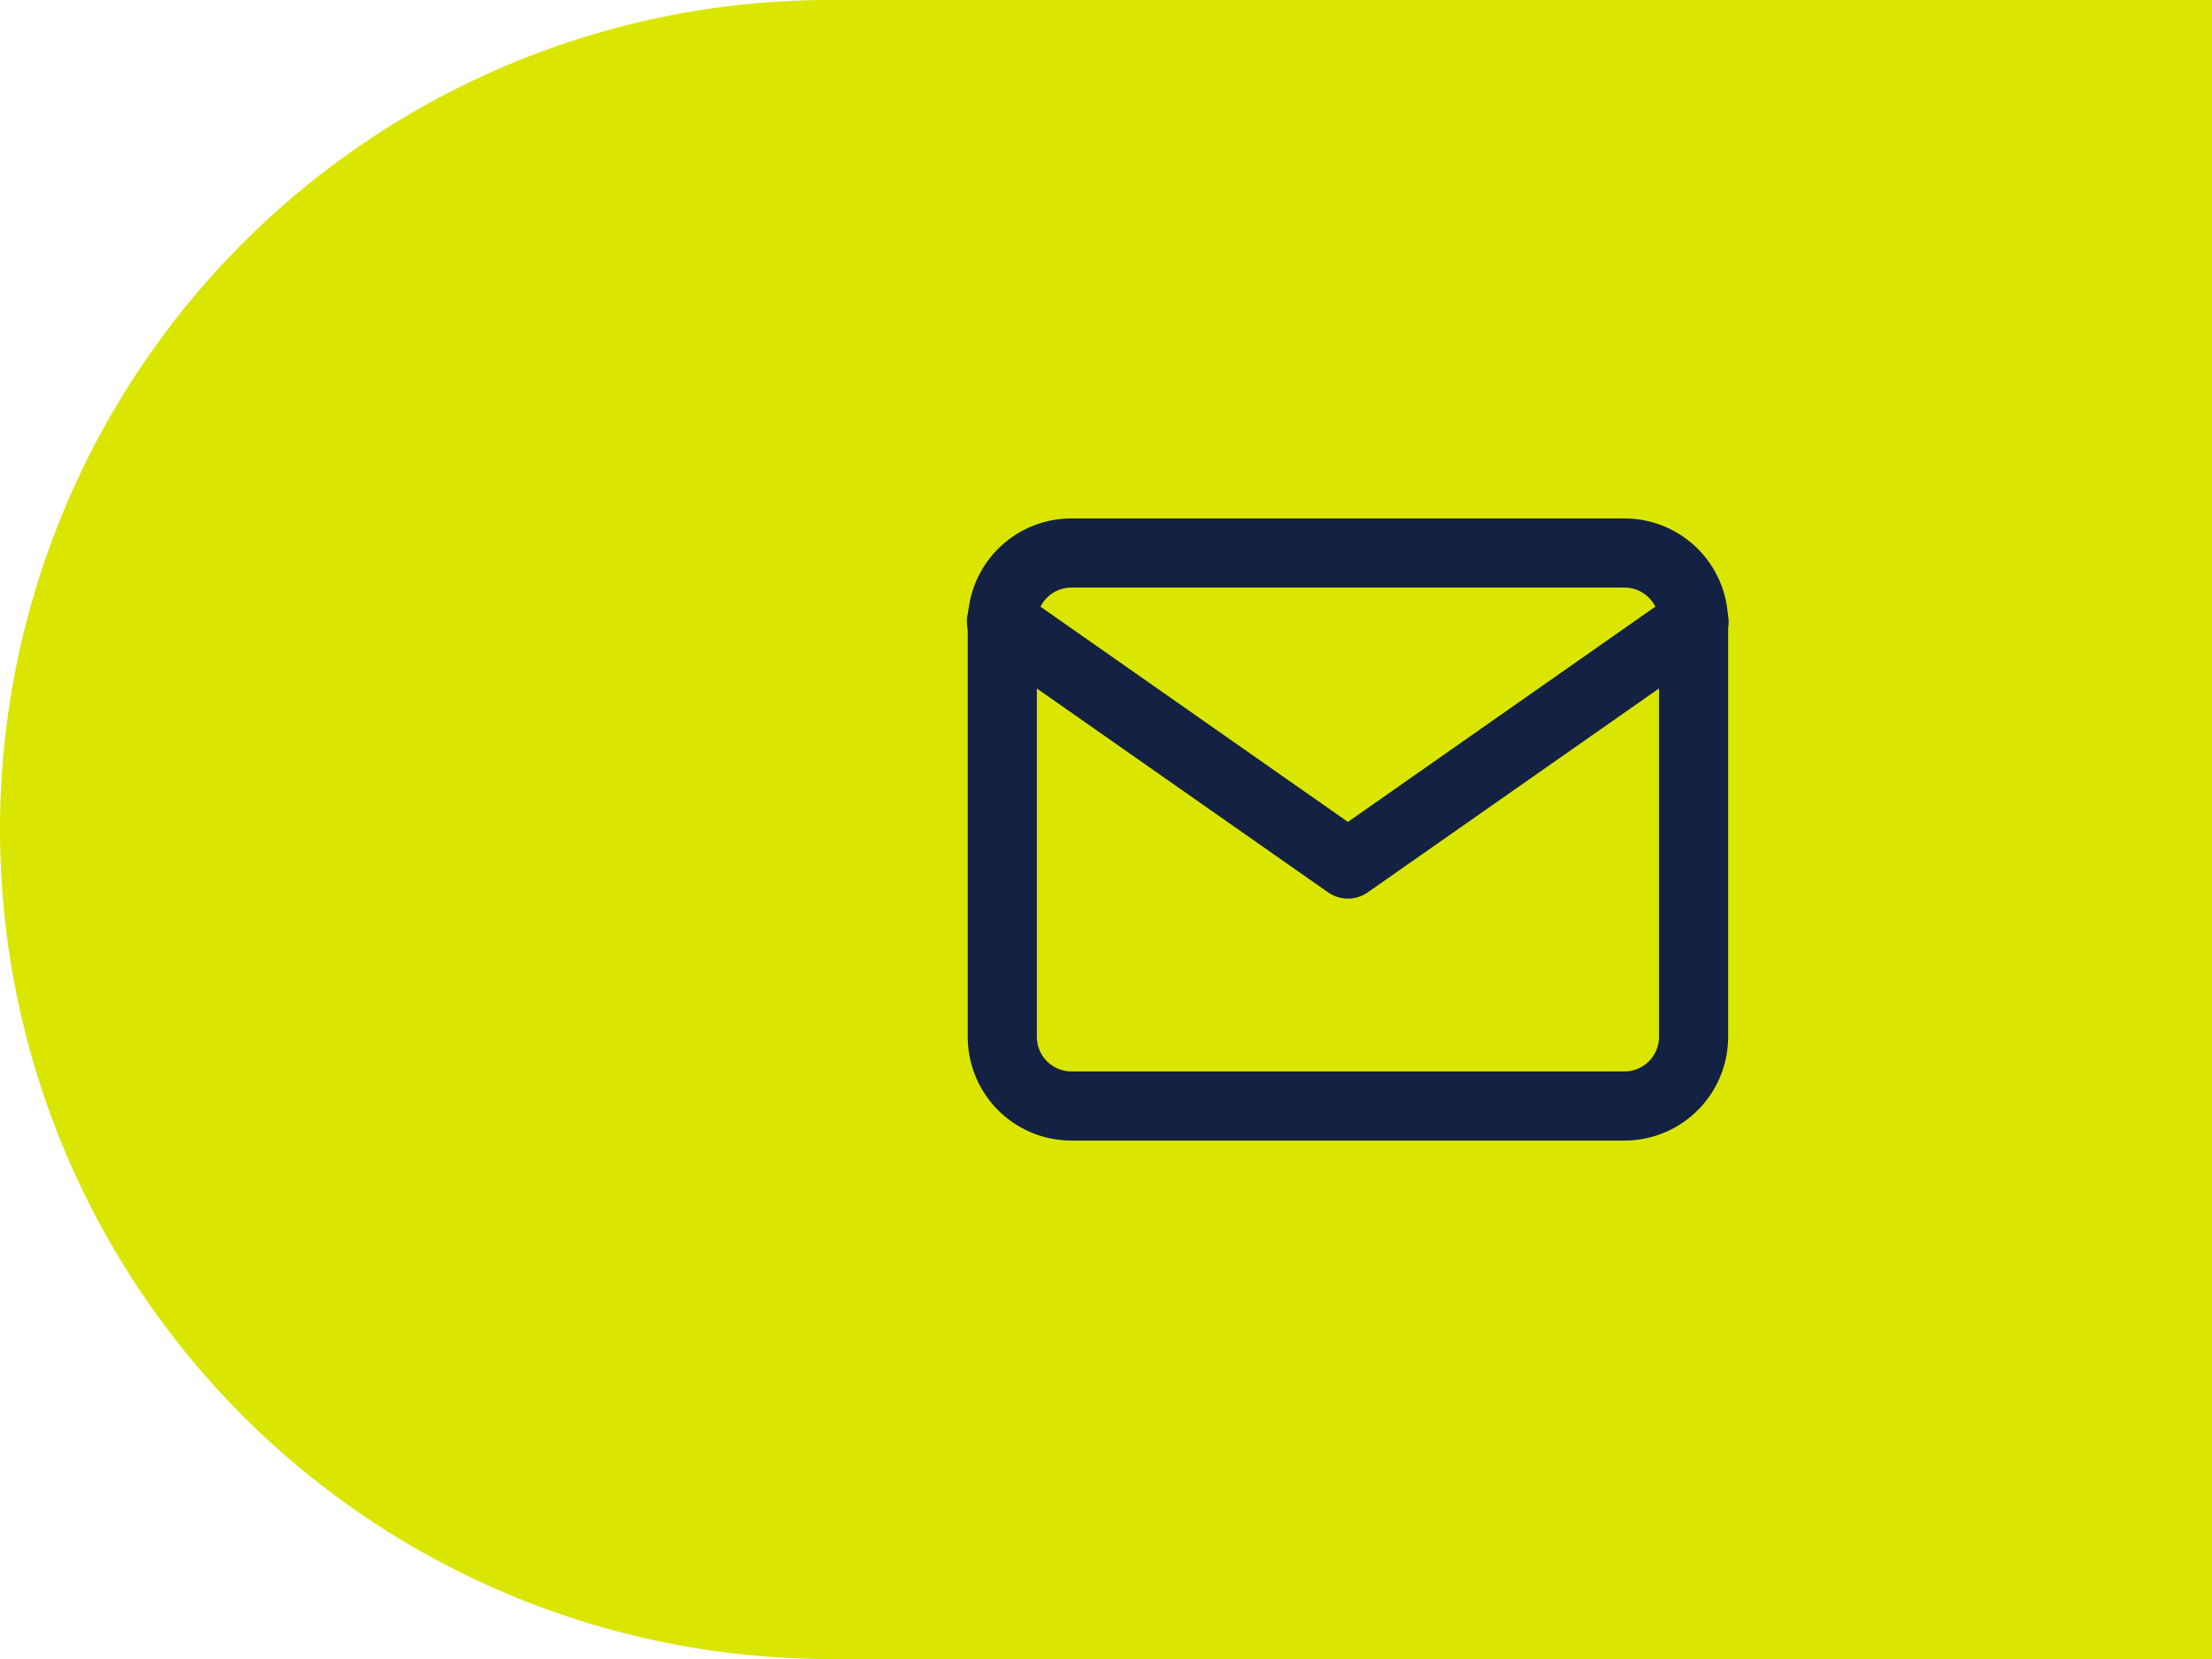
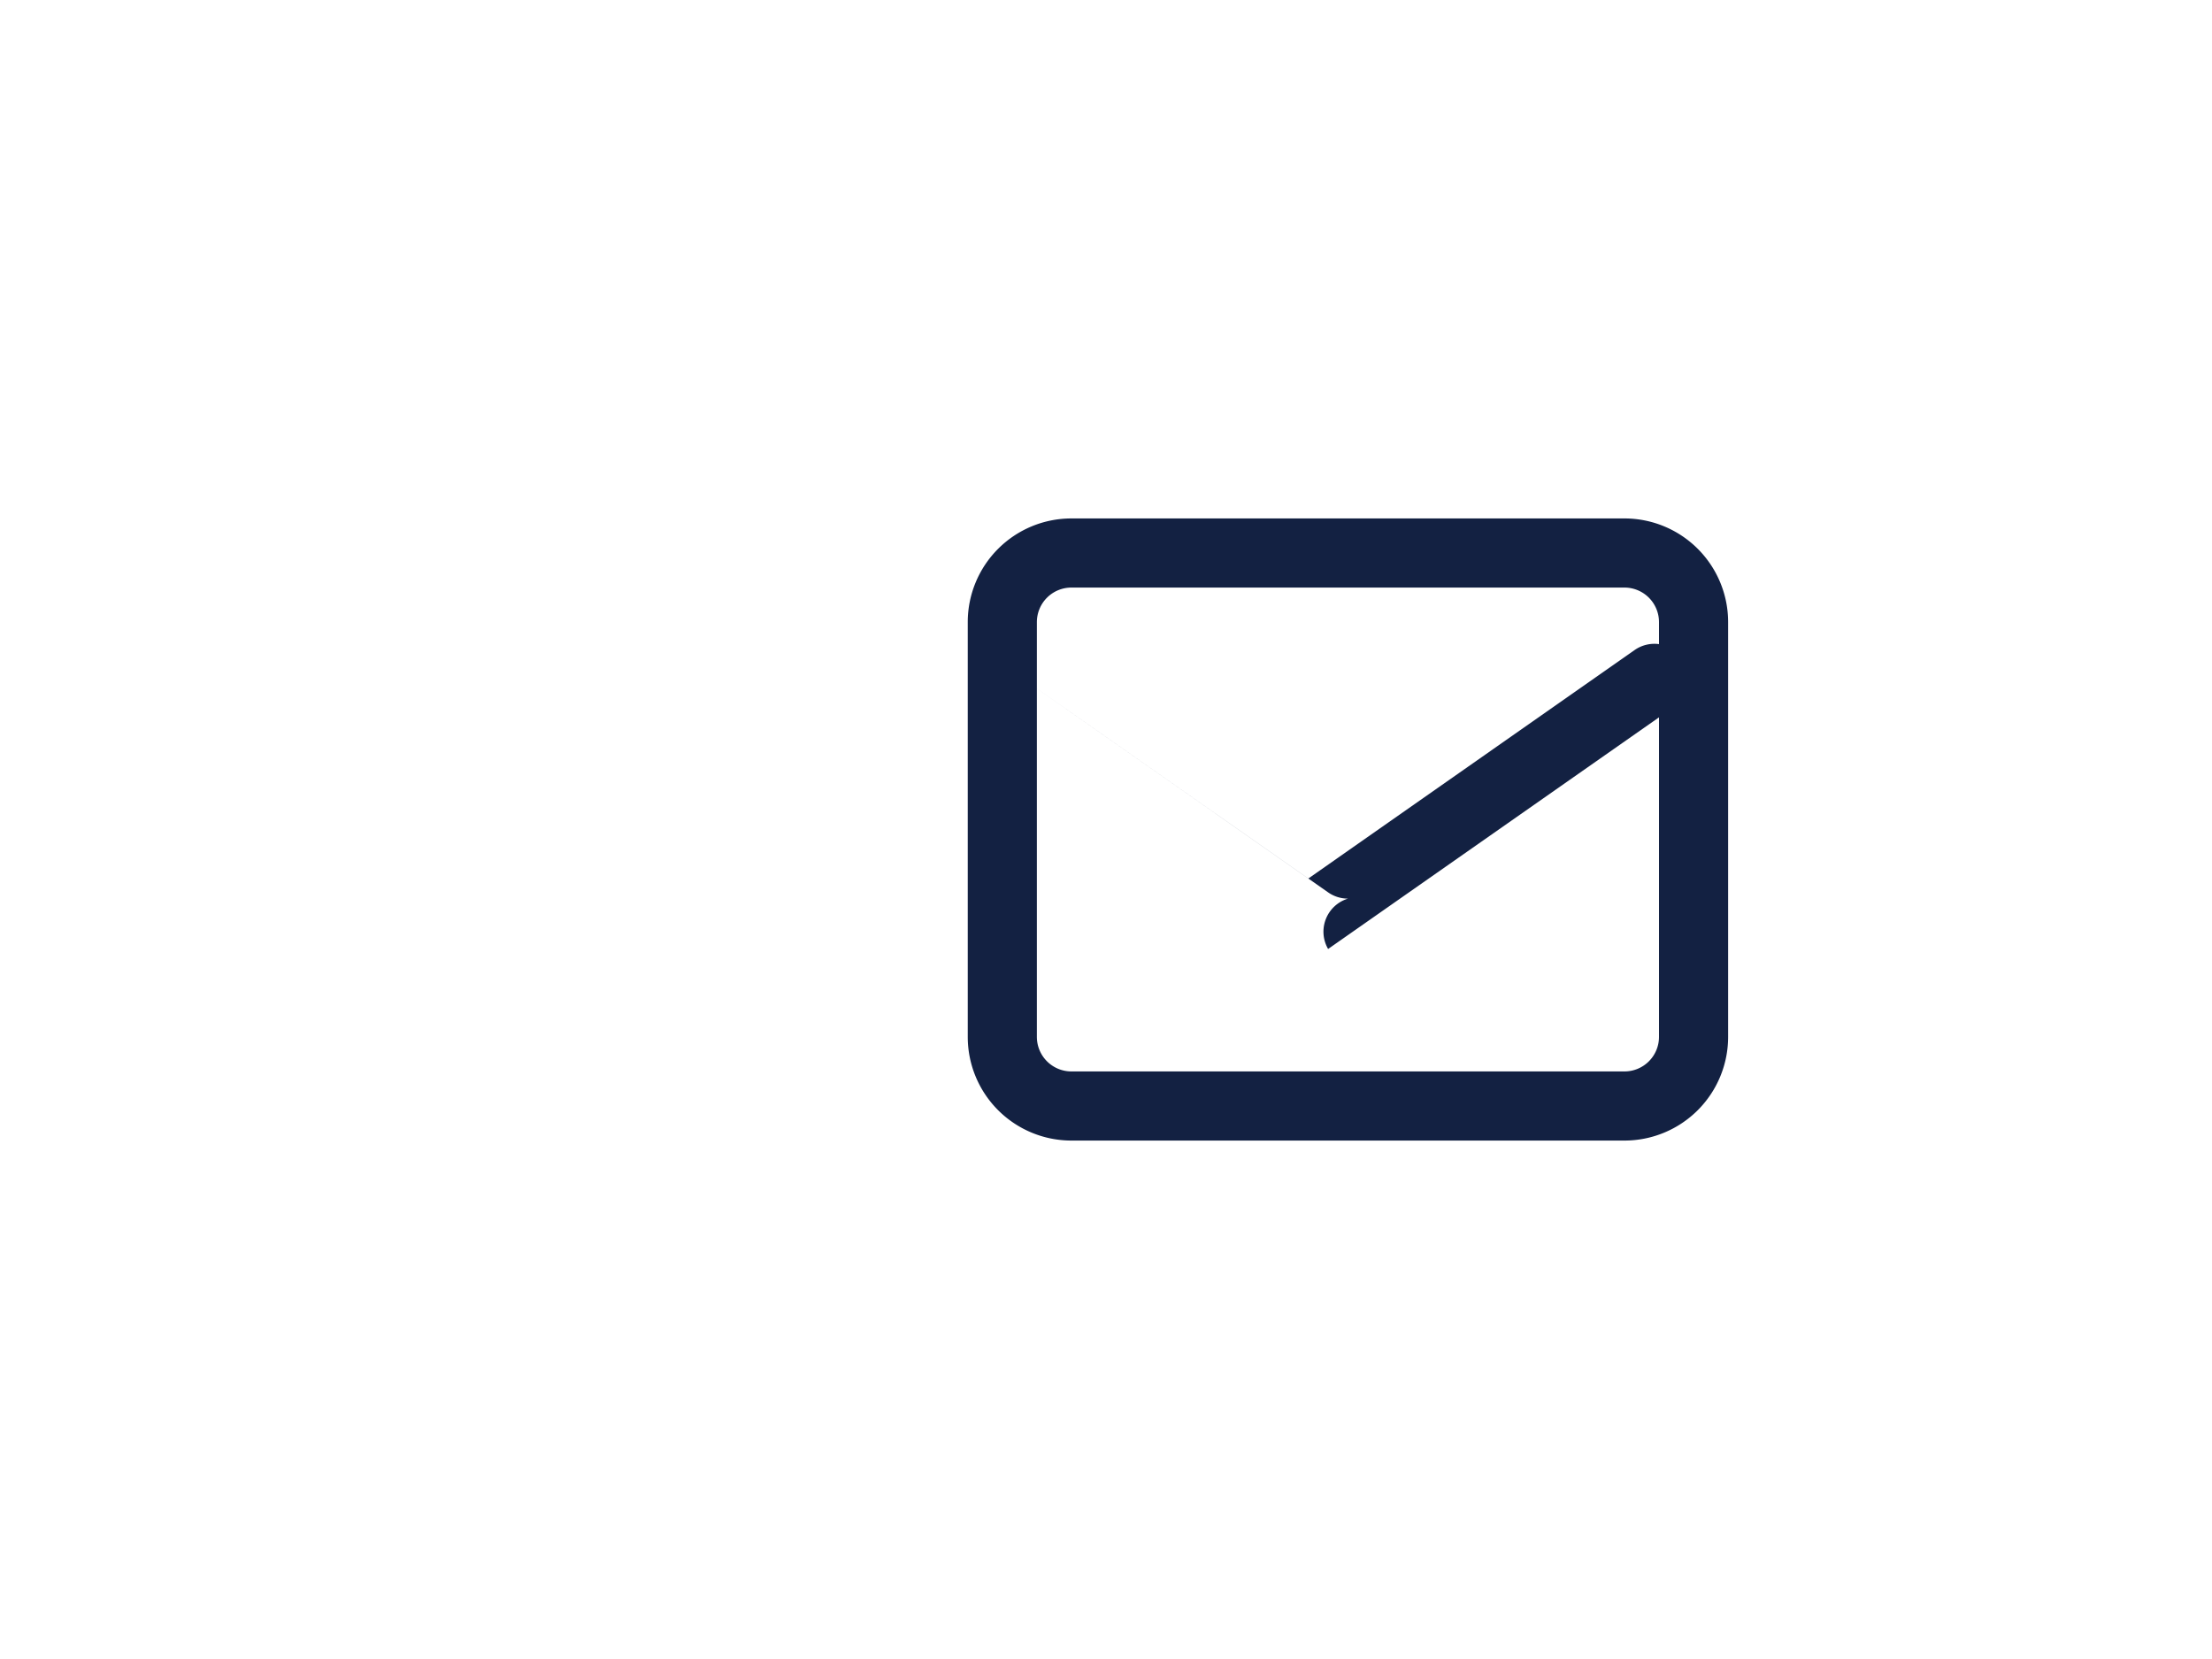
<svg xmlns="http://www.w3.org/2000/svg" width="64" height="48" viewBox="0 0 64 48">
  <g id="Raggruppa_127" data-name="Raggruppa 127" transform="translate(-311 -72)">
-     <path id="Rettangolo_73" data-name="Rettangolo 73" d="M24,0H64a0,0,0,0,1,0,0V48a0,0,0,0,1,0,0H24A24,24,0,0,1,0,24v0A24,24,0,0,1,24,0Z" transform="translate(311 72)" fill="#dae600" />
    <g id="Icon_feather-mail" data-name="Icon feather-mail" transform="translate(337.5 82.5)">
      <path id="Tracciato_42" data-name="Tracciato 42" d="M4.5,4.5h16a3,3,0,0,1,3,3v12a3,3,0,0,1-3,3H4.5a3,3,0,0,1-3-3V7.5A3,3,0,0,1,4.5,4.5Zm16,16a1,1,0,0,0,1-1V7.5a1,1,0,0,0-1-1H4.5a1,1,0,0,0-1,1v12a1,1,0,0,0,1,1Z" transform="translate(0)" fill="#132142" />
-       <path id="Tracciato_43" data-name="Tracciato 43" d="M12.5,16.5a1,1,0,0,1-.573-.181l-10-7A1,1,0,1,1,3.073,7.681l9.426,6.6,9.426-6.6a1,1,0,1,1,1.147,1.638l-10,7A1,1,0,0,1,12.5,16.5Z" transform="translate(0 -1)" fill="#132142" />
+       <path id="Tracciato_43" data-name="Tracciato 43" d="M12.5,16.5a1,1,0,0,1-.573-.181l-10-7l9.426,6.6,9.426-6.6a1,1,0,1,1,1.147,1.638l-10,7A1,1,0,0,1,12.5,16.5Z" transform="translate(0 -1)" fill="#132142" />
    </g>
  </g>
</svg>